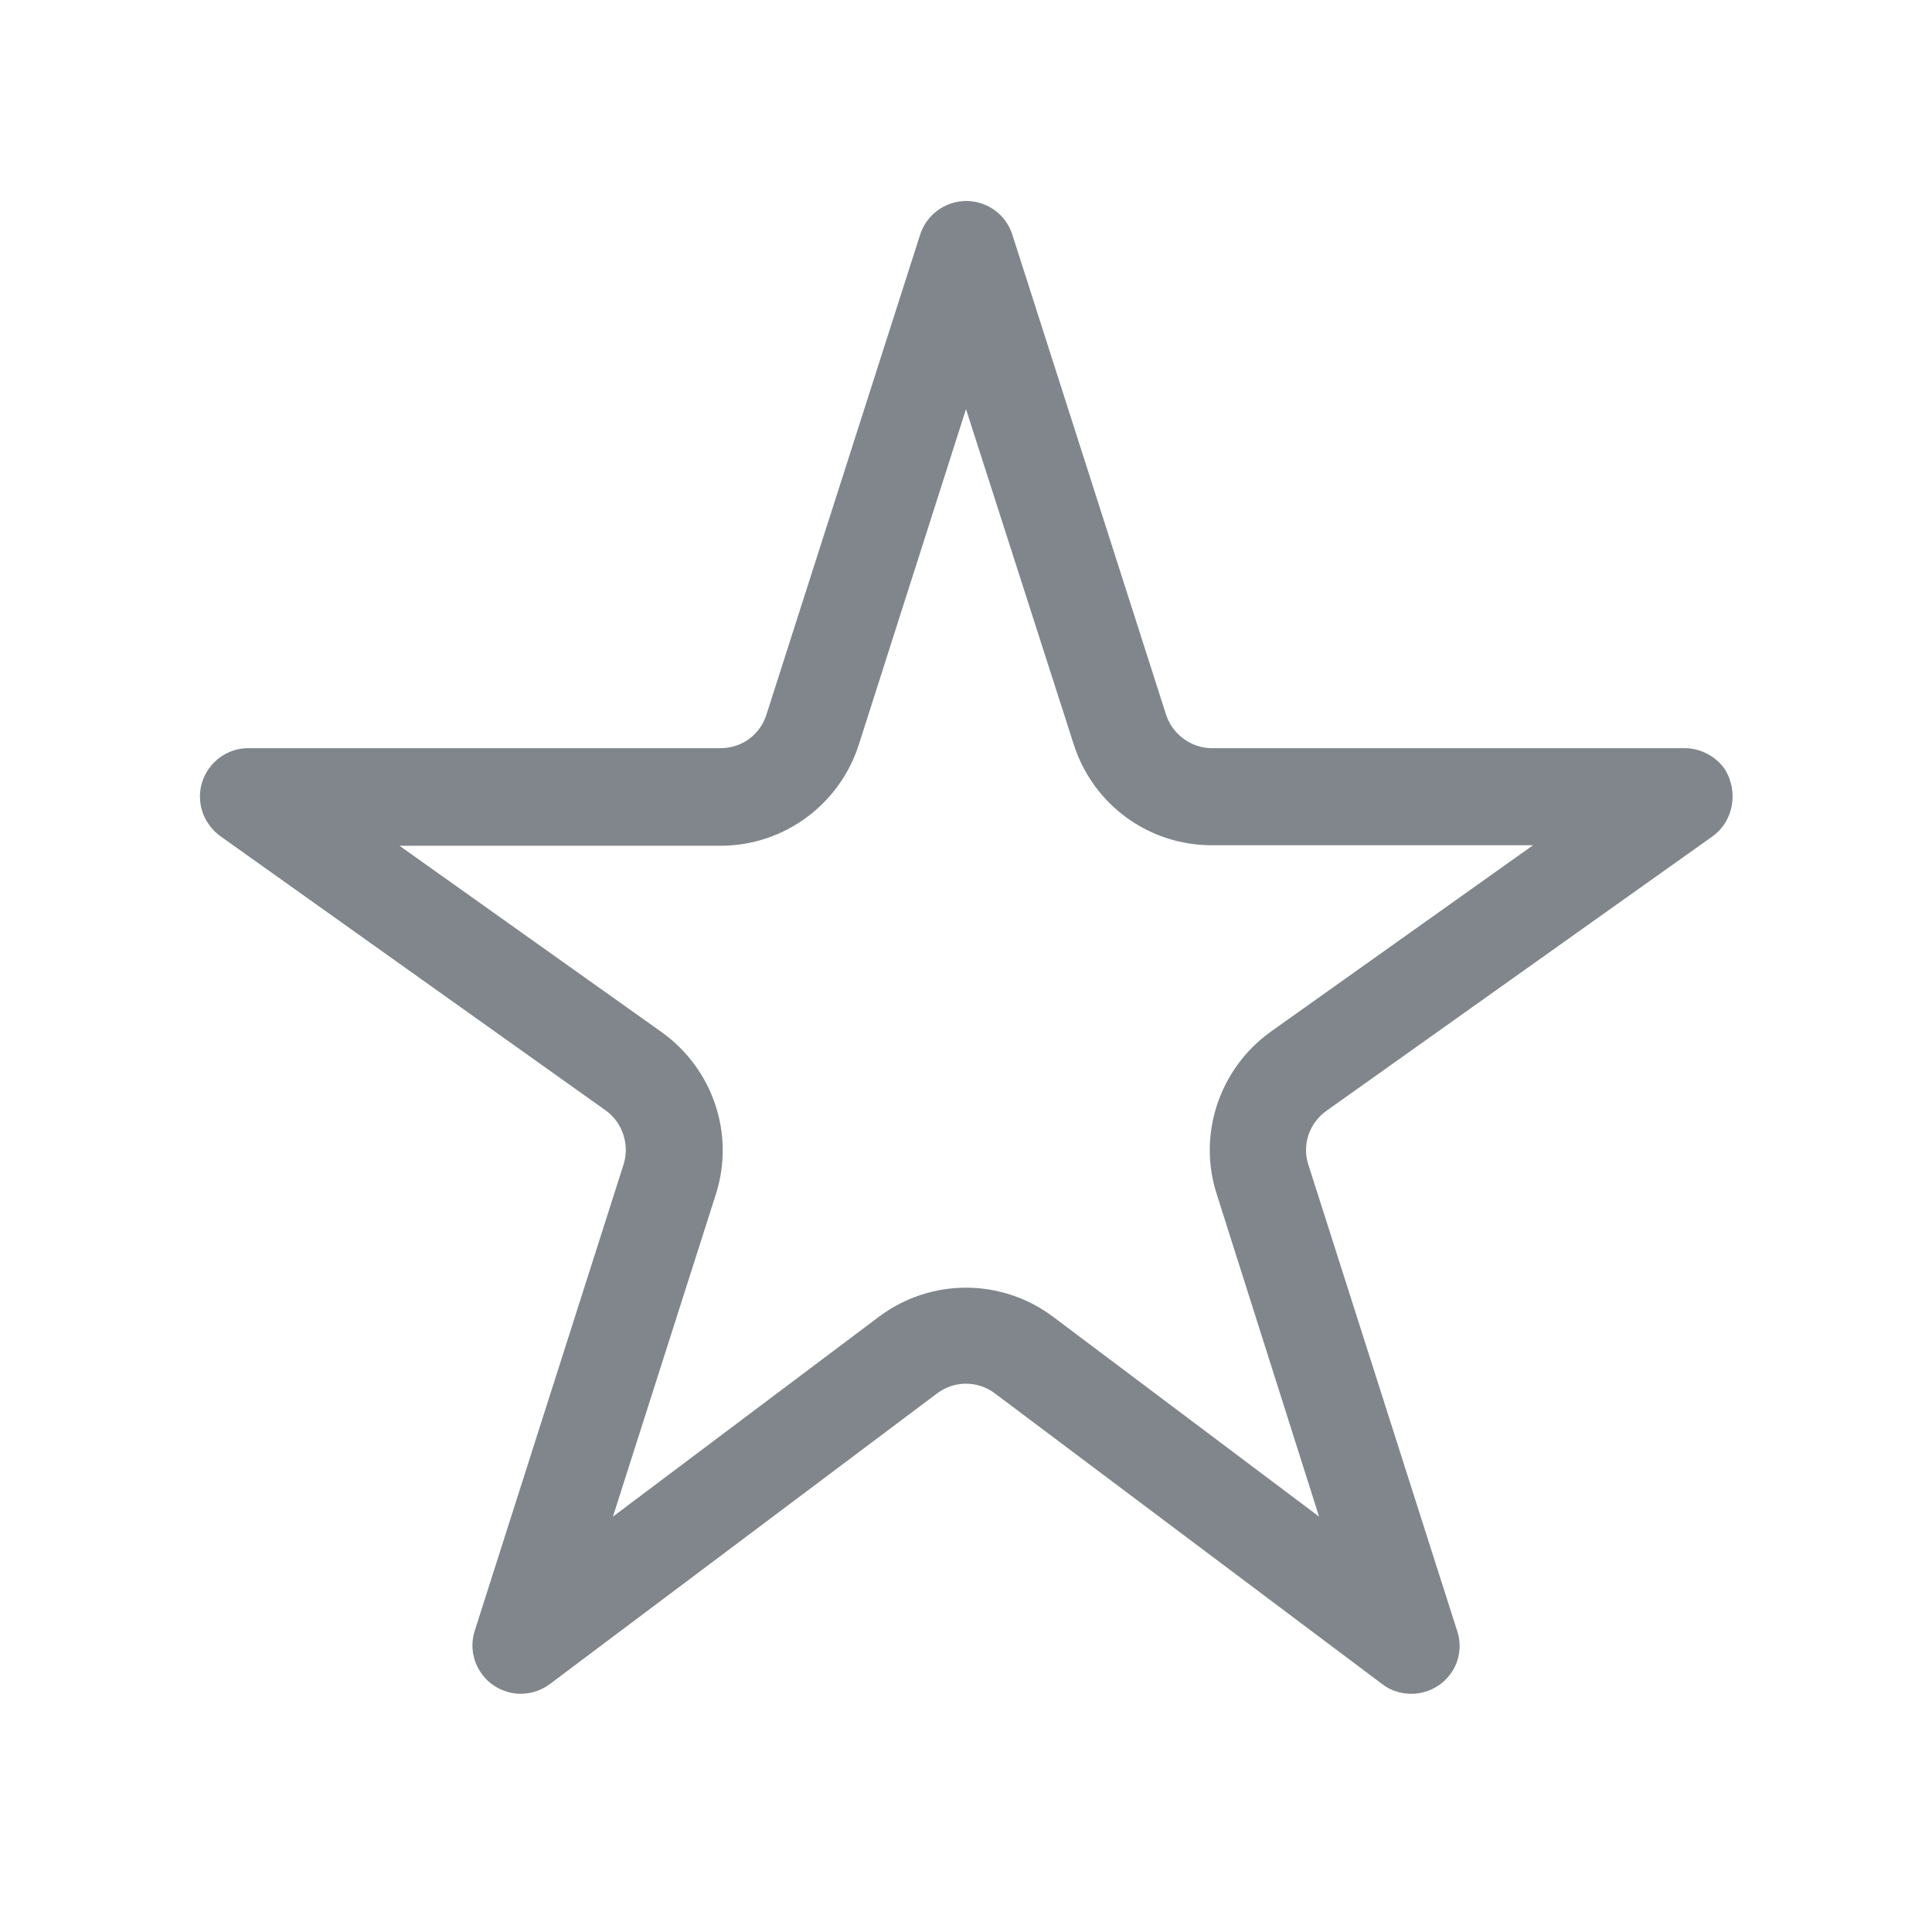
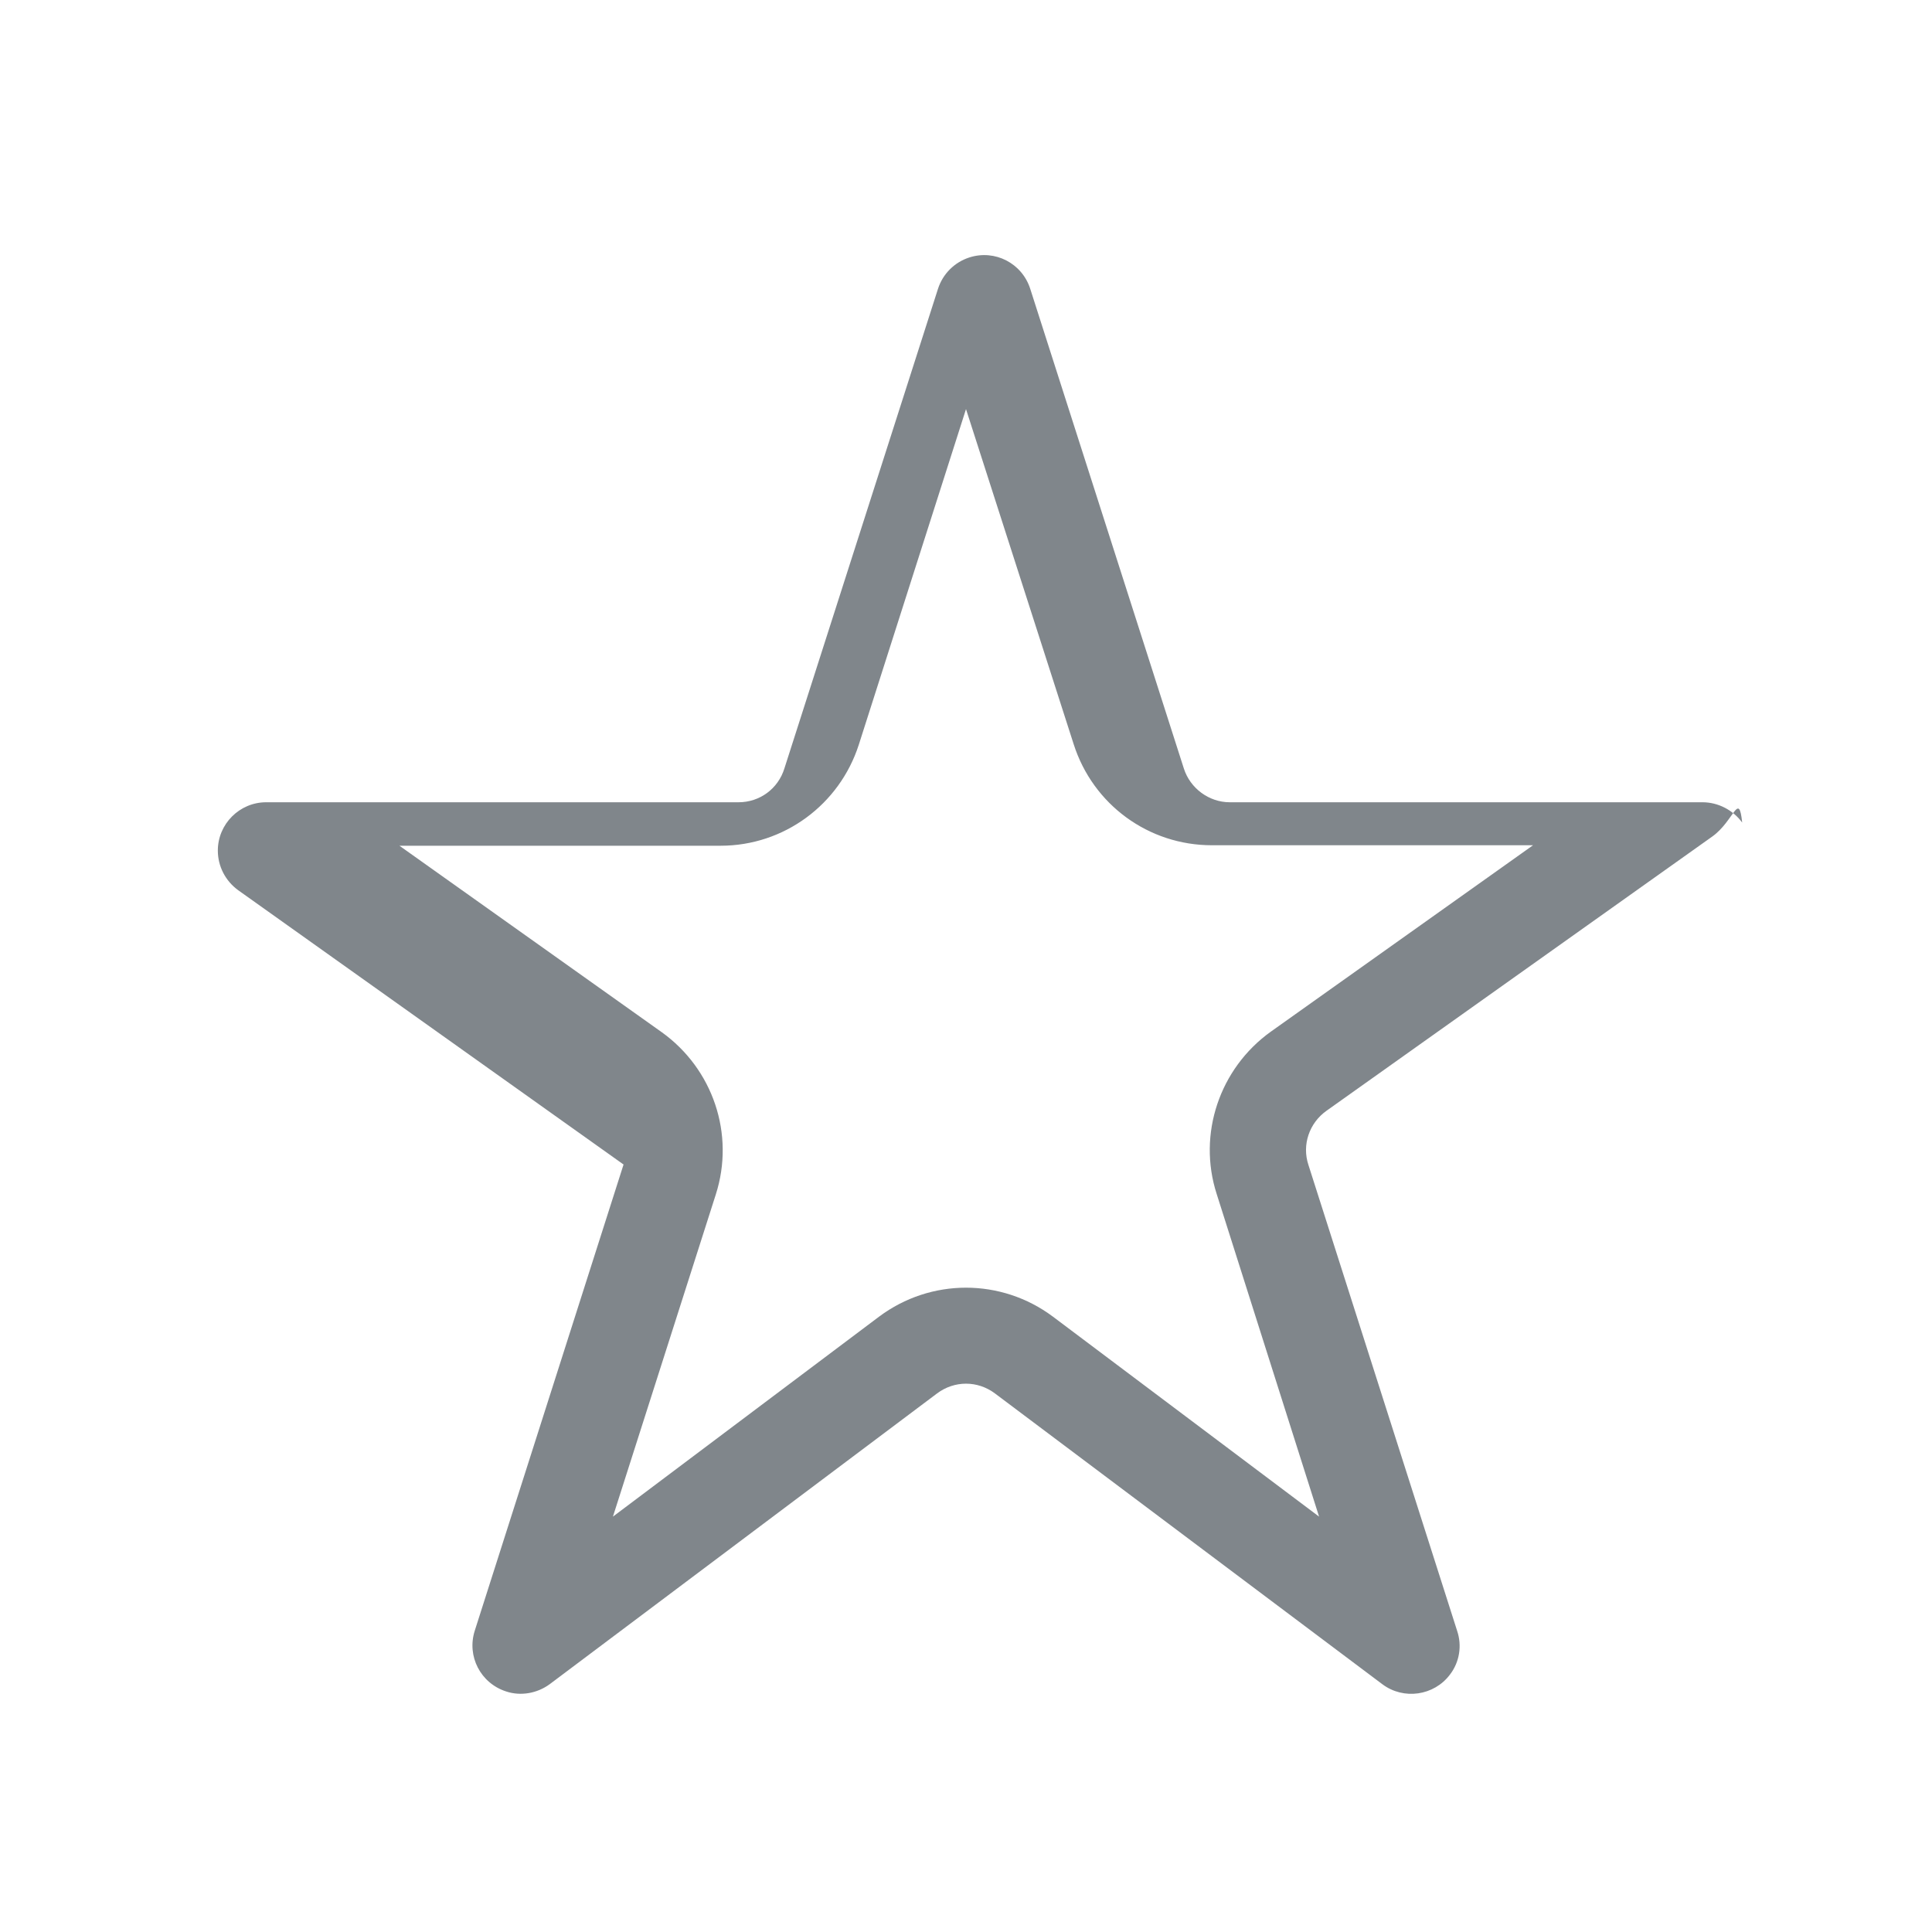
<svg xmlns="http://www.w3.org/2000/svg" focusable="false" width="34" height="34" viewBox="0 0 40 40" class="h-14 w-14 cursor-pointer text-amber-300/70">
-   <path d="M25.19,24.72c-0.4-1.24,0.06-2.6,1.12-3.36l5.43-3.86l-6.65,0 c-1.31,0-2.46-0.84-2.86-2.09L20,8.47l-2.22,6.95c-0.4,1.24-1.55,2.09-2.86,2.09l-6.65,0l5.43,3.86c1.06,0.76,1.52,2.11,1.12,3.36 l-2.13,6.67l5.51-4.14c1.07-0.8,2.53-0.8,3.6,0l5.51,4.14L25.19,24.72z M30.02,34.67c-0.33,0.44-0.96,0.53-1.4,0.2l-8.02-6.02 c-0.36-0.27-0.84-0.27-1.2,0l-8.02,6.02c-0.26,0.19-0.6,0.25-0.9,0.15c-0.53-0.17-0.82-0.73-0.65-1.26l3.08-9.65 c0.13-0.41-0.02-0.87-0.37-1.12l-7.98-5.68c-0.26-0.19-0.42-0.49-0.42-0.82c0-0.55,0.45-1,1-1l9.78,0c0.44,0,0.82-0.28,0.95-0.7 l3.18-9.93c0.1-0.31,0.34-0.55,0.65-0.65c0.53-0.17,1.09,0.12,1.26,0.65l3.18,9.93c0.13,0.41,0.52,0.7,0.95,0.7l9.79,0 c0.32,0,0.63,0.16,0.82,0.42C36,16.37,35.9,17,35.45,17.32L27.46,23c-0.35,0.25-0.51,0.7-0.37,1.12l3.08,9.65 C30.27,34.07,30.22,34.41,30.02,34.67z" fill="#80868b" />
+   <path d="M25.19,24.72c-0.4-1.24,0.06-2.6,1.12-3.36l5.43-3.86l-6.65,0 c-1.31,0-2.46-0.84-2.86-2.09L20,8.47l-2.22,6.95c-0.4,1.24-1.55,2.09-2.86,2.09l-6.65,0l5.43,3.86c1.06,0.76,1.52,2.11,1.12,3.36 l-2.13,6.67l5.51-4.14c1.07-0.8,2.53-0.8,3.6,0l5.51,4.14L25.19,24.72z M30.02,34.67c-0.33,0.44-0.96,0.53-1.4,0.2l-8.02-6.02 c-0.36-0.27-0.84-0.27-1.2,0l-8.02,6.02c-0.26,0.19-0.6,0.25-0.9,0.15c-0.53-0.17-0.82-0.73-0.65-1.26l3.08-9.65 l-7.98-5.68c-0.26-0.19-0.42-0.49-0.42-0.82c0-0.55,0.45-1,1-1l9.78,0c0.44,0,0.82-0.28,0.95-0.7 l3.18-9.93c0.1-0.31,0.34-0.55,0.65-0.65c0.53-0.17,1.09,0.12,1.26,0.65l3.18,9.93c0.13,0.41,0.52,0.7,0.95,0.7l9.79,0 c0.32,0,0.63,0.16,0.82,0.42C36,16.37,35.9,17,35.45,17.32L27.46,23c-0.35,0.25-0.51,0.7-0.37,1.12l3.08,9.65 C30.27,34.07,30.22,34.41,30.02,34.67z" fill="#80868b" />
</svg>